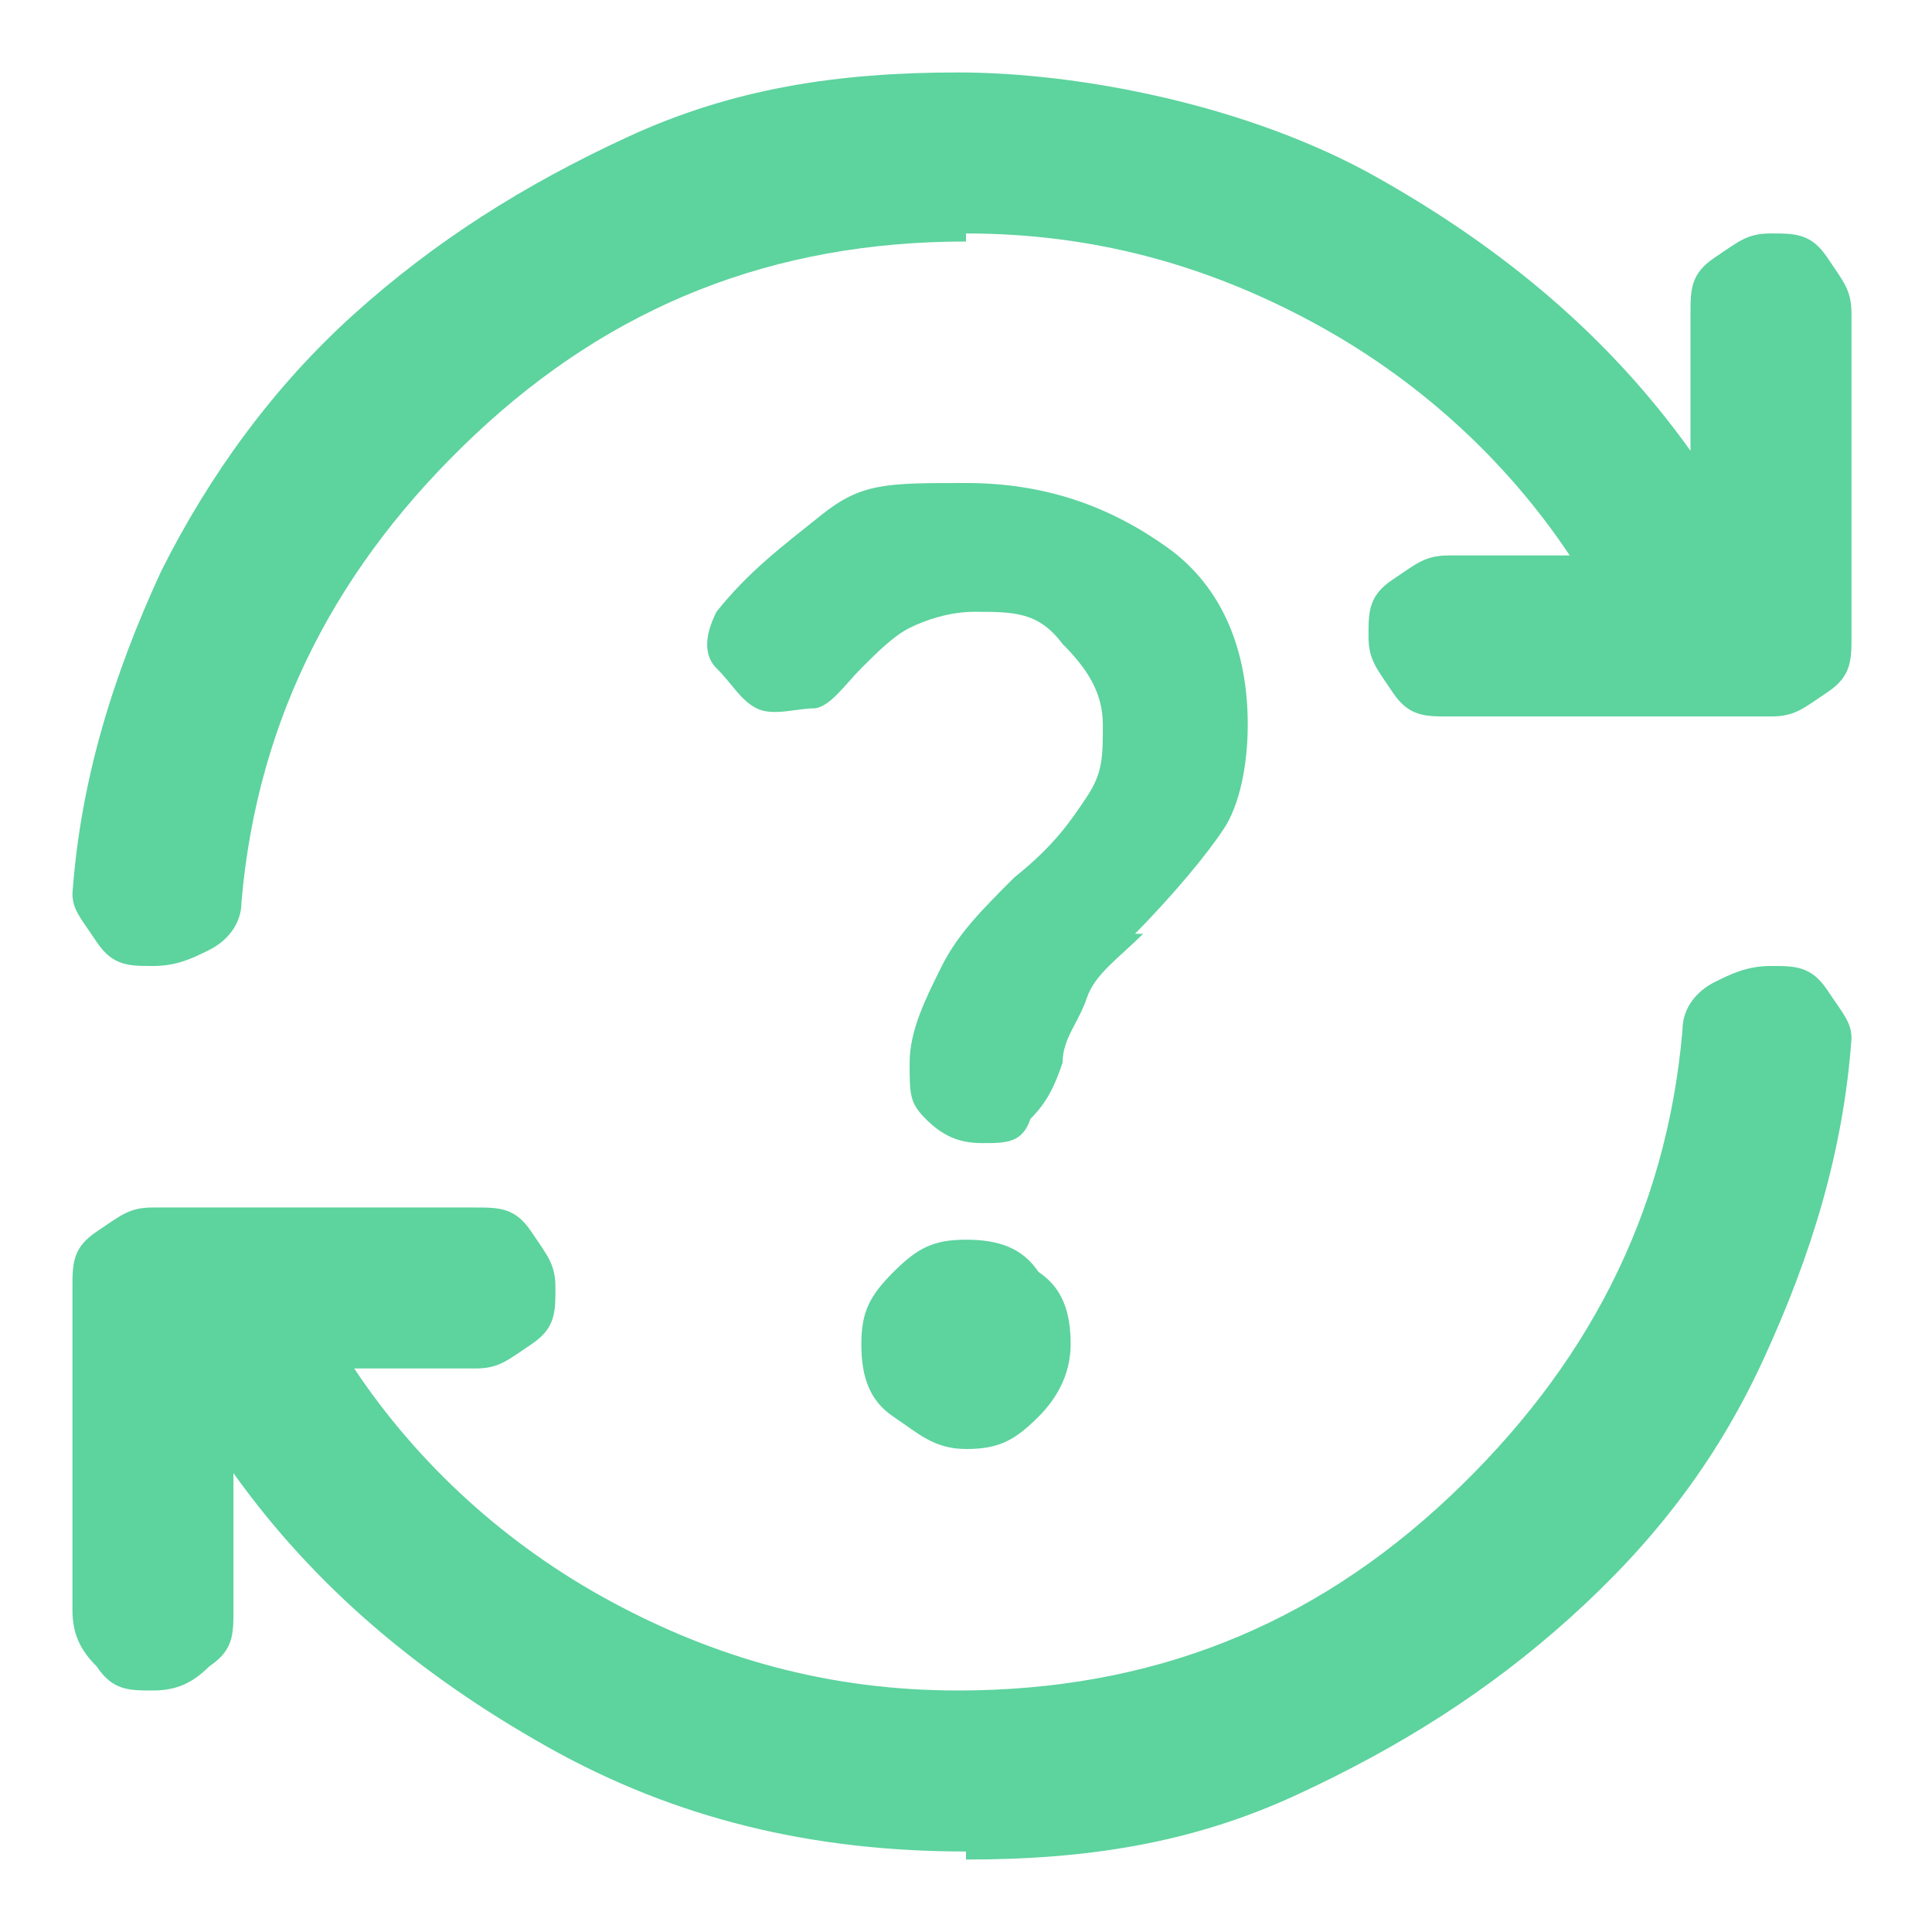
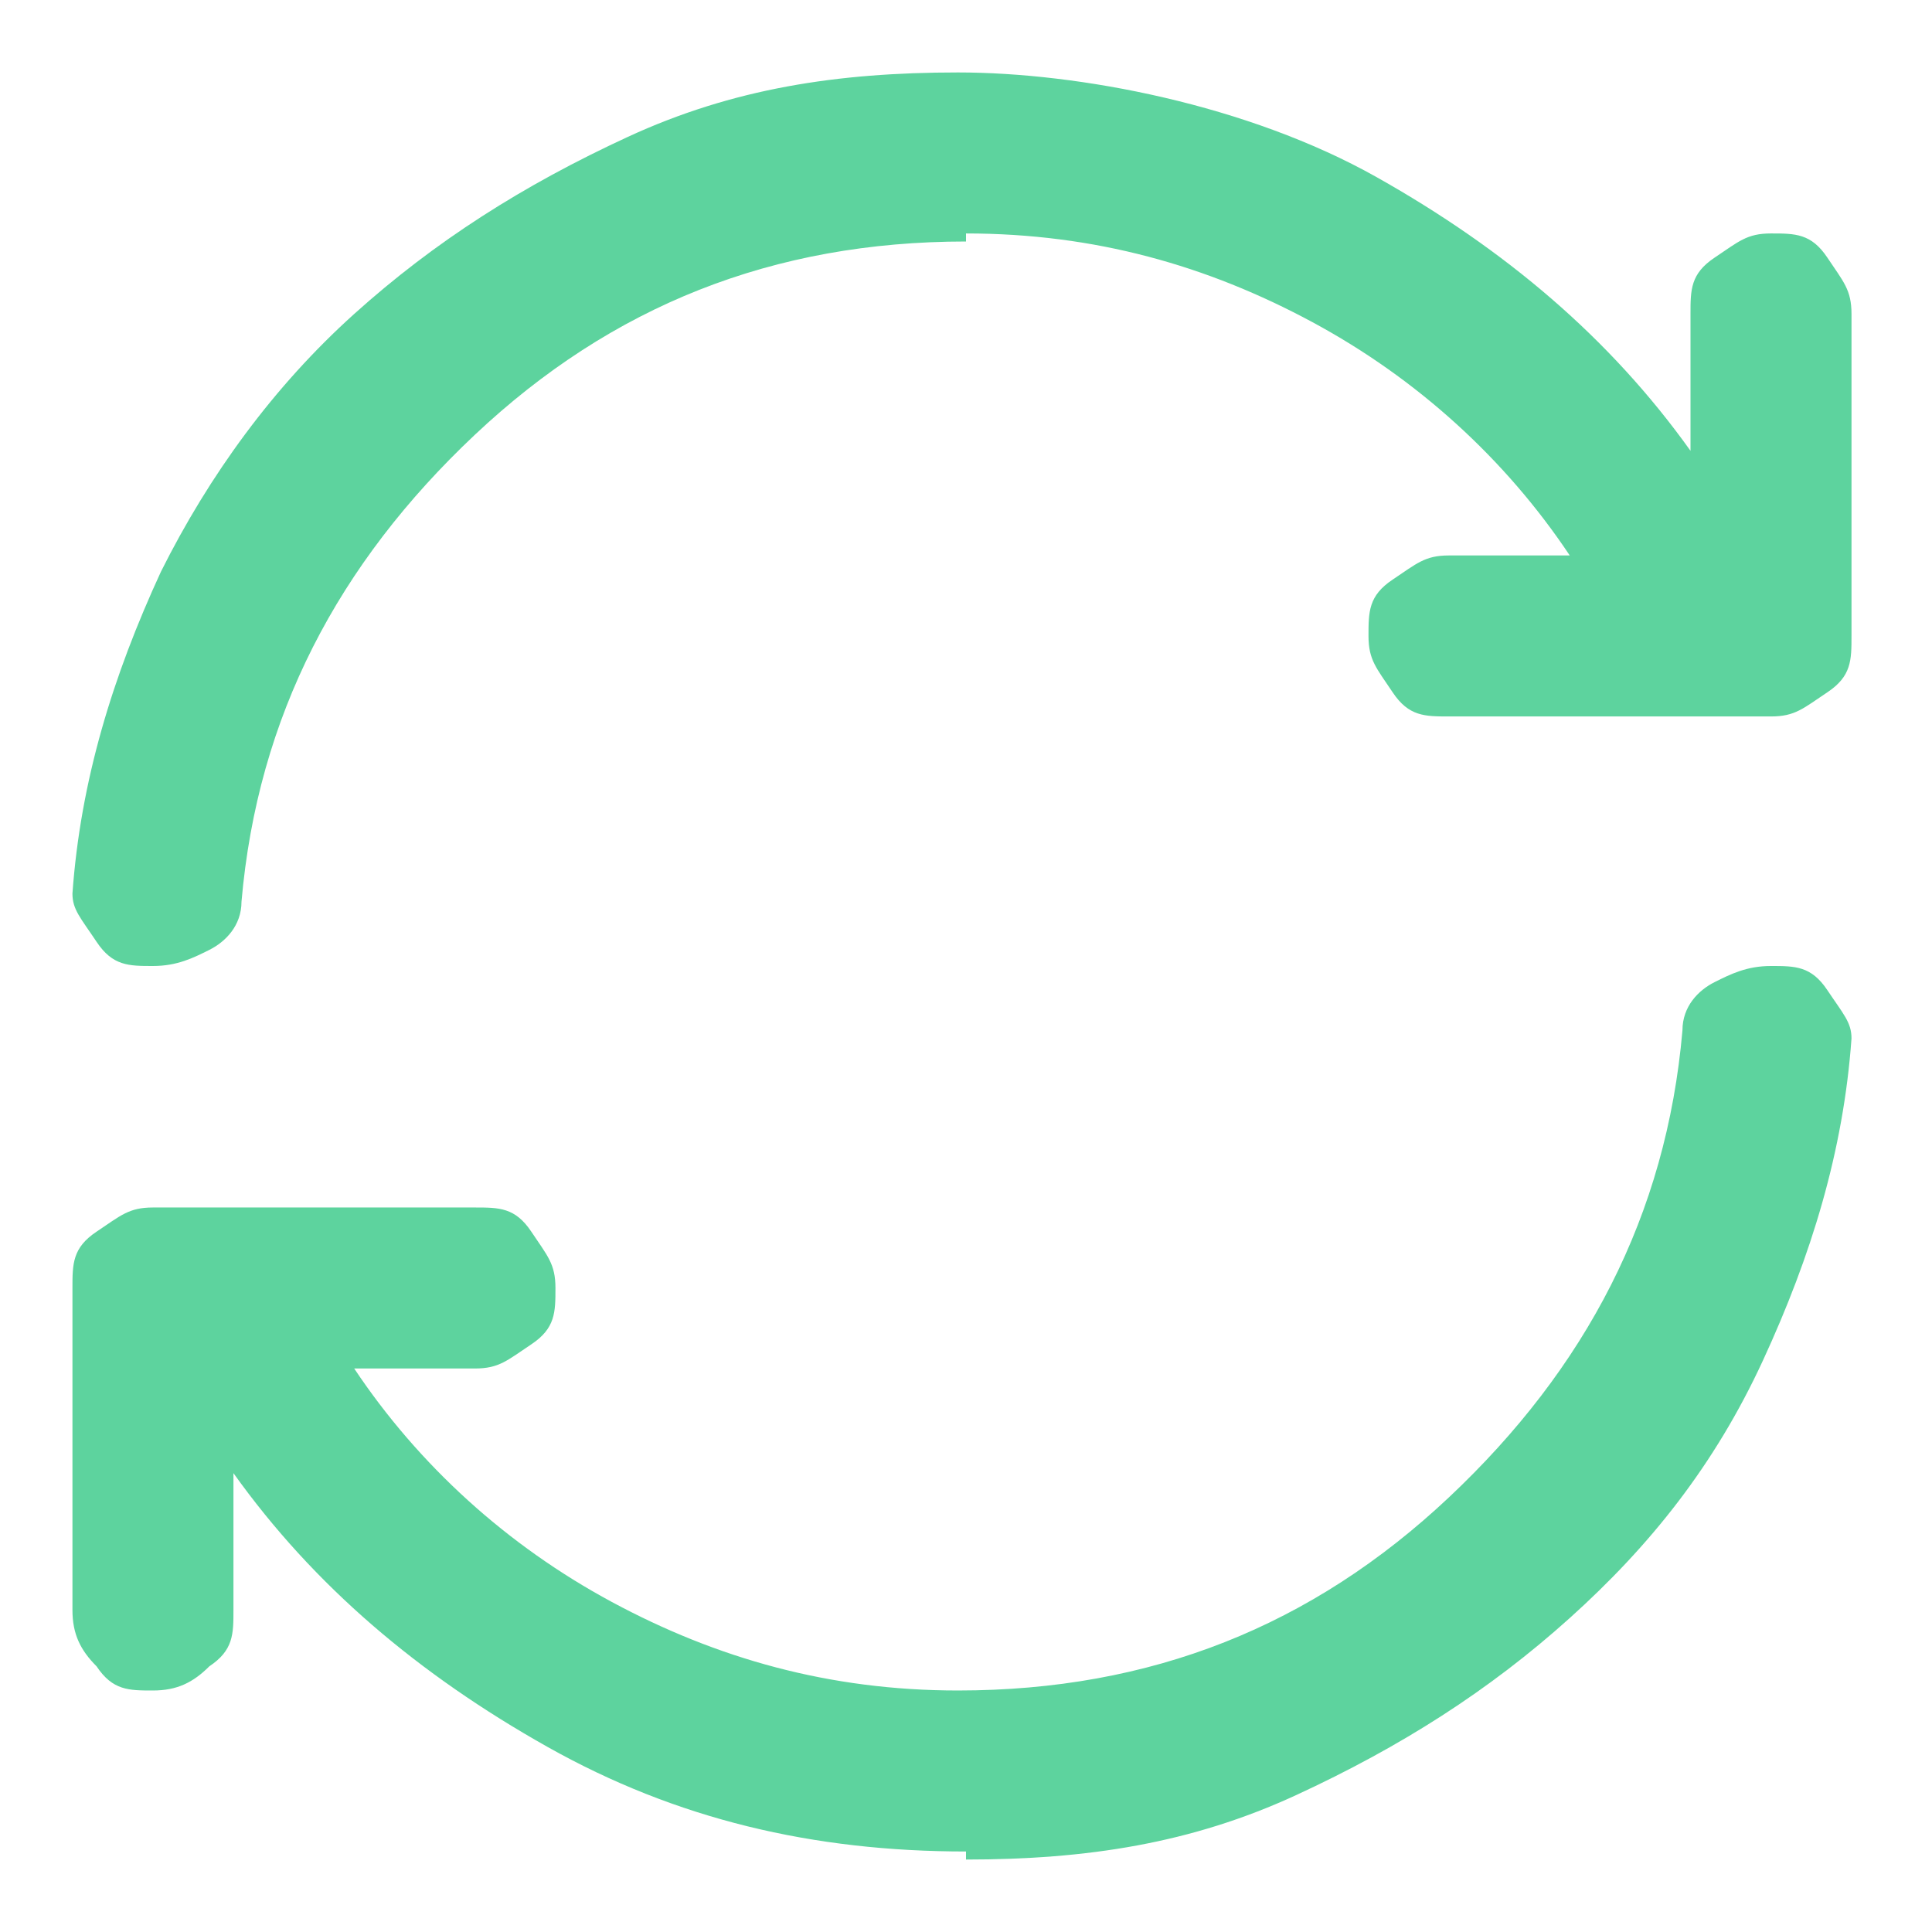
<svg xmlns="http://www.w3.org/2000/svg" id="Layer_1" version="1.1" viewBox="0 0 24 24">
  <defs>
    <style>
      .st0 {
        fill: #5dd39e;
      }
    </style>
  </defs>
  <path class="st0" d="M12,23c-1.9,0-3.6-.4-5.2-1.3-1.6-.9-2.9-2-3.9-3.4v1.7c0,.3,0,.5-.3.7-.2.2-.4.3-.7.3s-.5,0-.7-.3c-.2-.2-.3-.4-.3-.7v-4c0-.3,0-.5.3-.7.3-.2.4-.3.7-.3h4c.3,0,.5,0,.7.3s.3.4.3.7,0,.5-.3.7-.4.3-.7.3h-1.5c.8,1.2,1.9,2.2,3.2,2.9,1.3.7,2.7,1.1,4.3,1.1,2.4,0,4.4-.8,6.1-2.4,1.7-1.6,2.7-3.5,2.9-5.8,0-.3.2-.5.4-.6s.4-.2.7-.2.5,0,.7.3.3.4.3.6c-.1,1.4-.5,2.7-1.1,4s-1.4,2.3-2.4,3.2c-1,.9-2.1,1.6-3.4,2.2s-2.6.8-4.1.8h0ZM12,3c-2.4,0-4.4.8-6.1,2.4-1.7,1.6-2.7,3.5-2.9,5.8,0,.3-.2.5-.4.6s-.4.2-.7.2-.5,0-.7-.3-.3-.4-.3-.6c.1-1.4.5-2.7,1.1-4,.6-1.2,1.4-2.3,2.4-3.2s2.1-1.6,3.4-2.2c1.3-.6,2.6-.8,4.1-.8s3.6.4,5.2,1.3c1.6.9,2.9,2,3.9,3.4v-1.7c0-.3,0-.5.3-.7s.4-.3.7-.3.5,0,.7.3.3.4.3.7v4c0,.3,0,.5-.3.7s-.4.3-.7.3h-4c-.3,0-.5,0-.7-.3s-.3-.4-.3-.7,0-.5.3-.7.4-.3.7-.3h1.5c-.8-1.2-1.9-2.2-3.2-2.9s-2.7-1.1-4.3-1.1h0Z" />
-   <path class="st0" d="M12,18c.4,0,.6-.1.9-.4.2-.2.4-.5.4-.9s-.1-.7-.4-.9c-.2-.3-.5-.4-.9-.4s-.6.1-.9.4-.4.5-.4.9.1.7.4.9.5.4.9.4Z" />
-   <path class="st0" d="M14,11.7c.6-.6,1-1.1,1.2-1.4s.3-.8.3-1.3c0-.9-.3-1.7-1-2.2s-1.5-.8-2.5-.8-1.3,0-1.8.4-.9.7-1.3,1.2c-.1.2-.2.5,0,.7s.3.4.5.5.5,0,.7,0,.4-.3.6-.5.4-.4.6-.5.5-.2.8-.2c.5,0,.8,0,1.1.4.3.3.5.6.5,1s0,.6-.2.9-.4.6-.9,1c-.4.4-.7.7-.9,1.1s-.4.8-.4,1.2,0,.5.2.7.4.3.7.3.5,0,.6-.3c.2-.2.3-.4.4-.7,0-.3.2-.5.3-.8s.4-.5.7-.8h-.2Z" />
</svg>